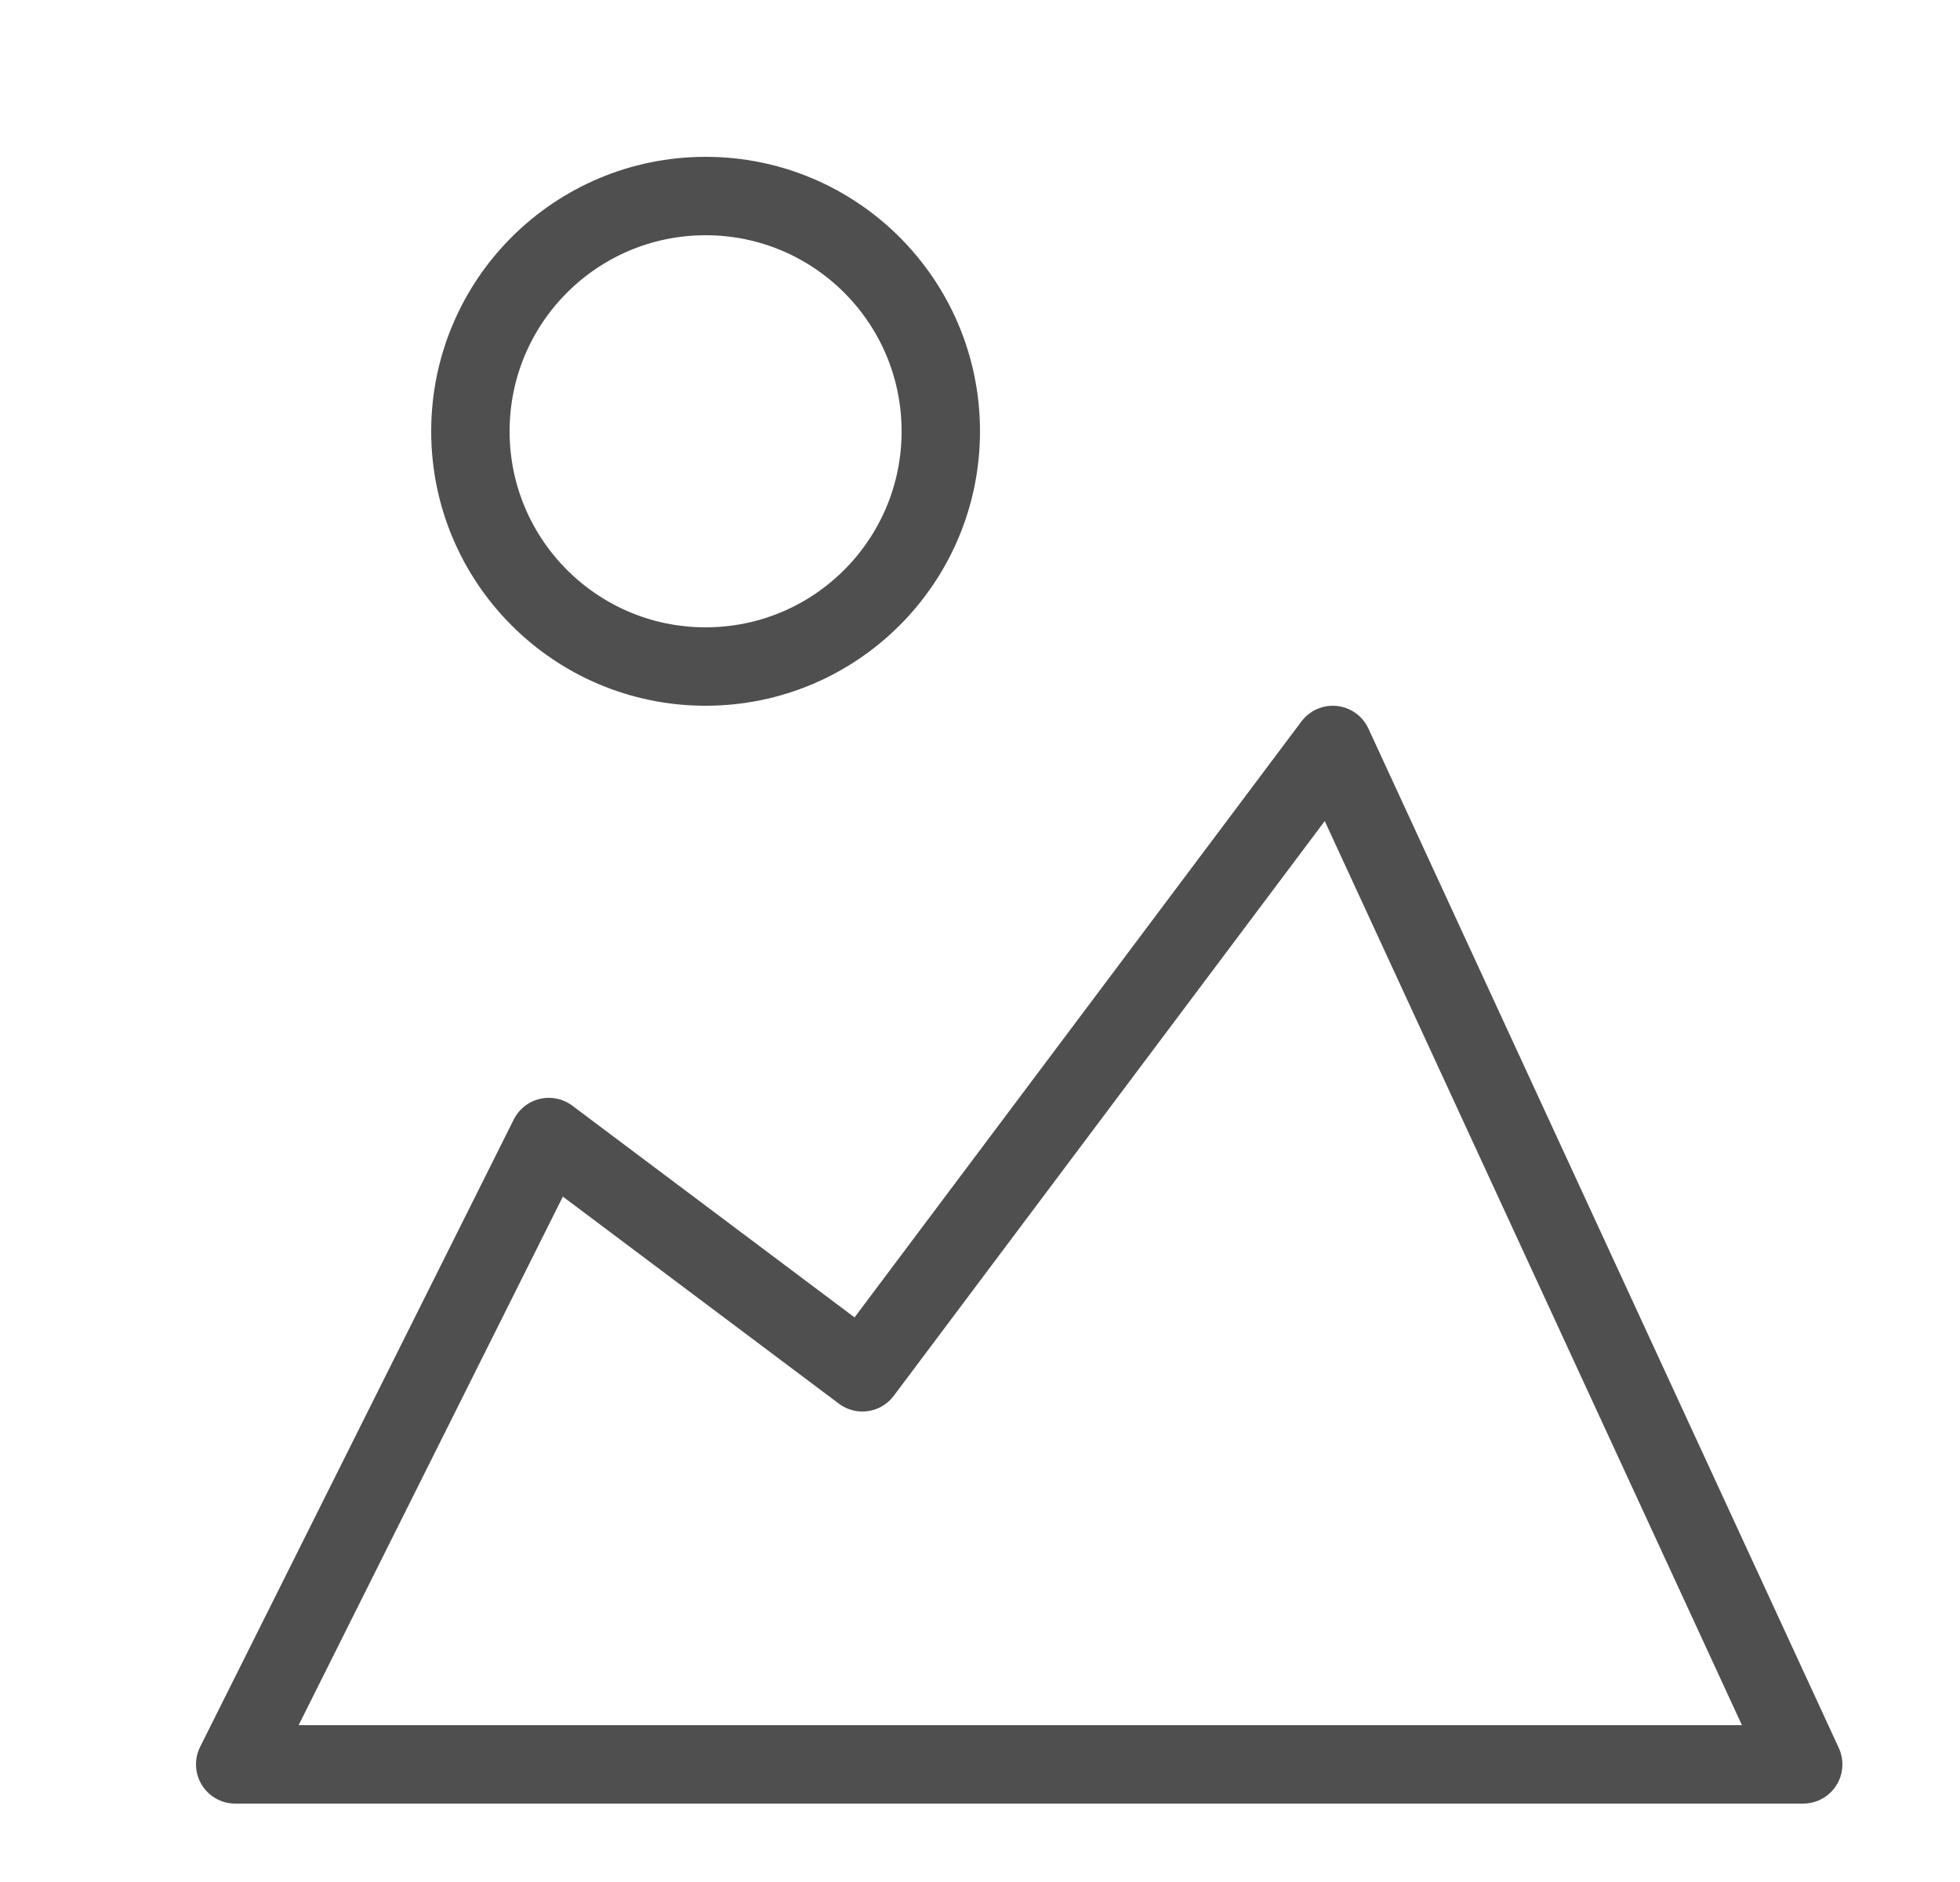
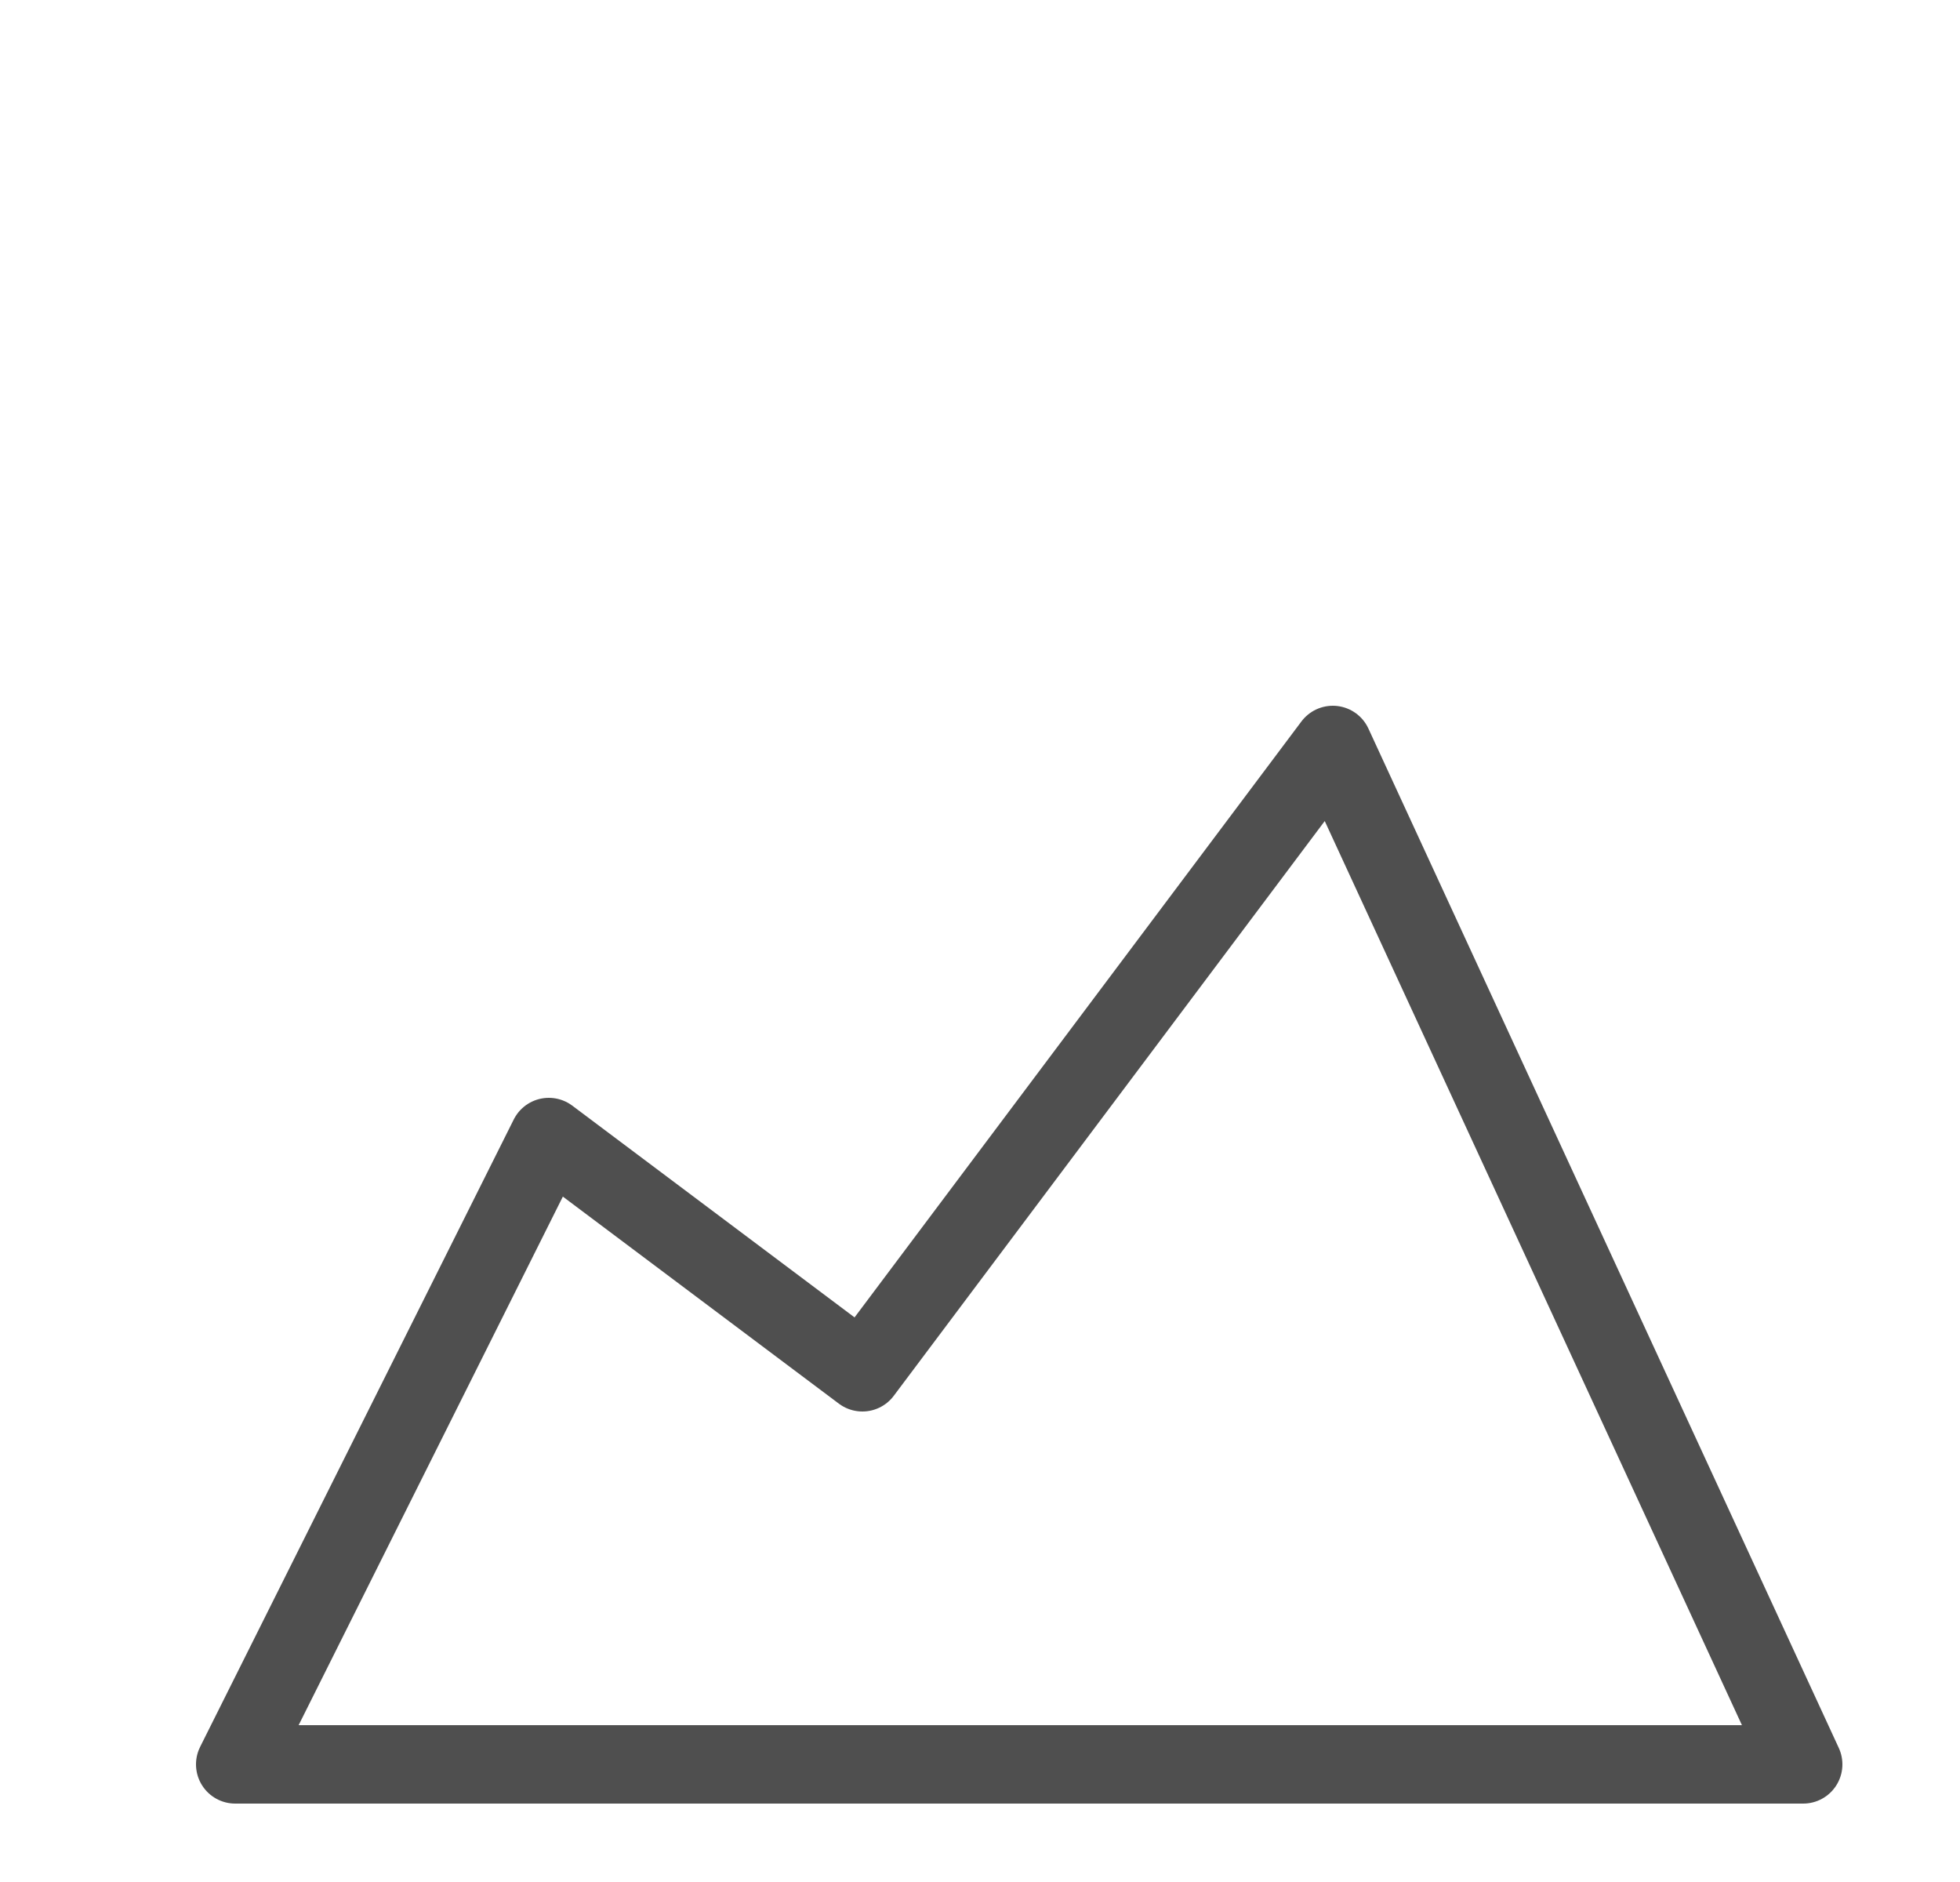
<svg xmlns="http://www.w3.org/2000/svg" width="25" height="24" viewBox="0 0 25 24" fill="none">
  <path d="M3 22.5L7 14.5L11 17.5L17 9.5L23 22.5H3Z" stroke="#4F4F4F" stroke-linecap="round" stroke-linejoin="round" />
-   <path d="M9 8.5C10.657 8.5 12 7.157 12 5.5C12 3.843 10.657 2.5 9 2.5C7.343 2.5 6 3.843 6 5.5C6 7.157 7.343 8.5 9 8.5Z" stroke="#4F4F4F" stroke-linecap="round" stroke-linejoin="round" />
</svg>